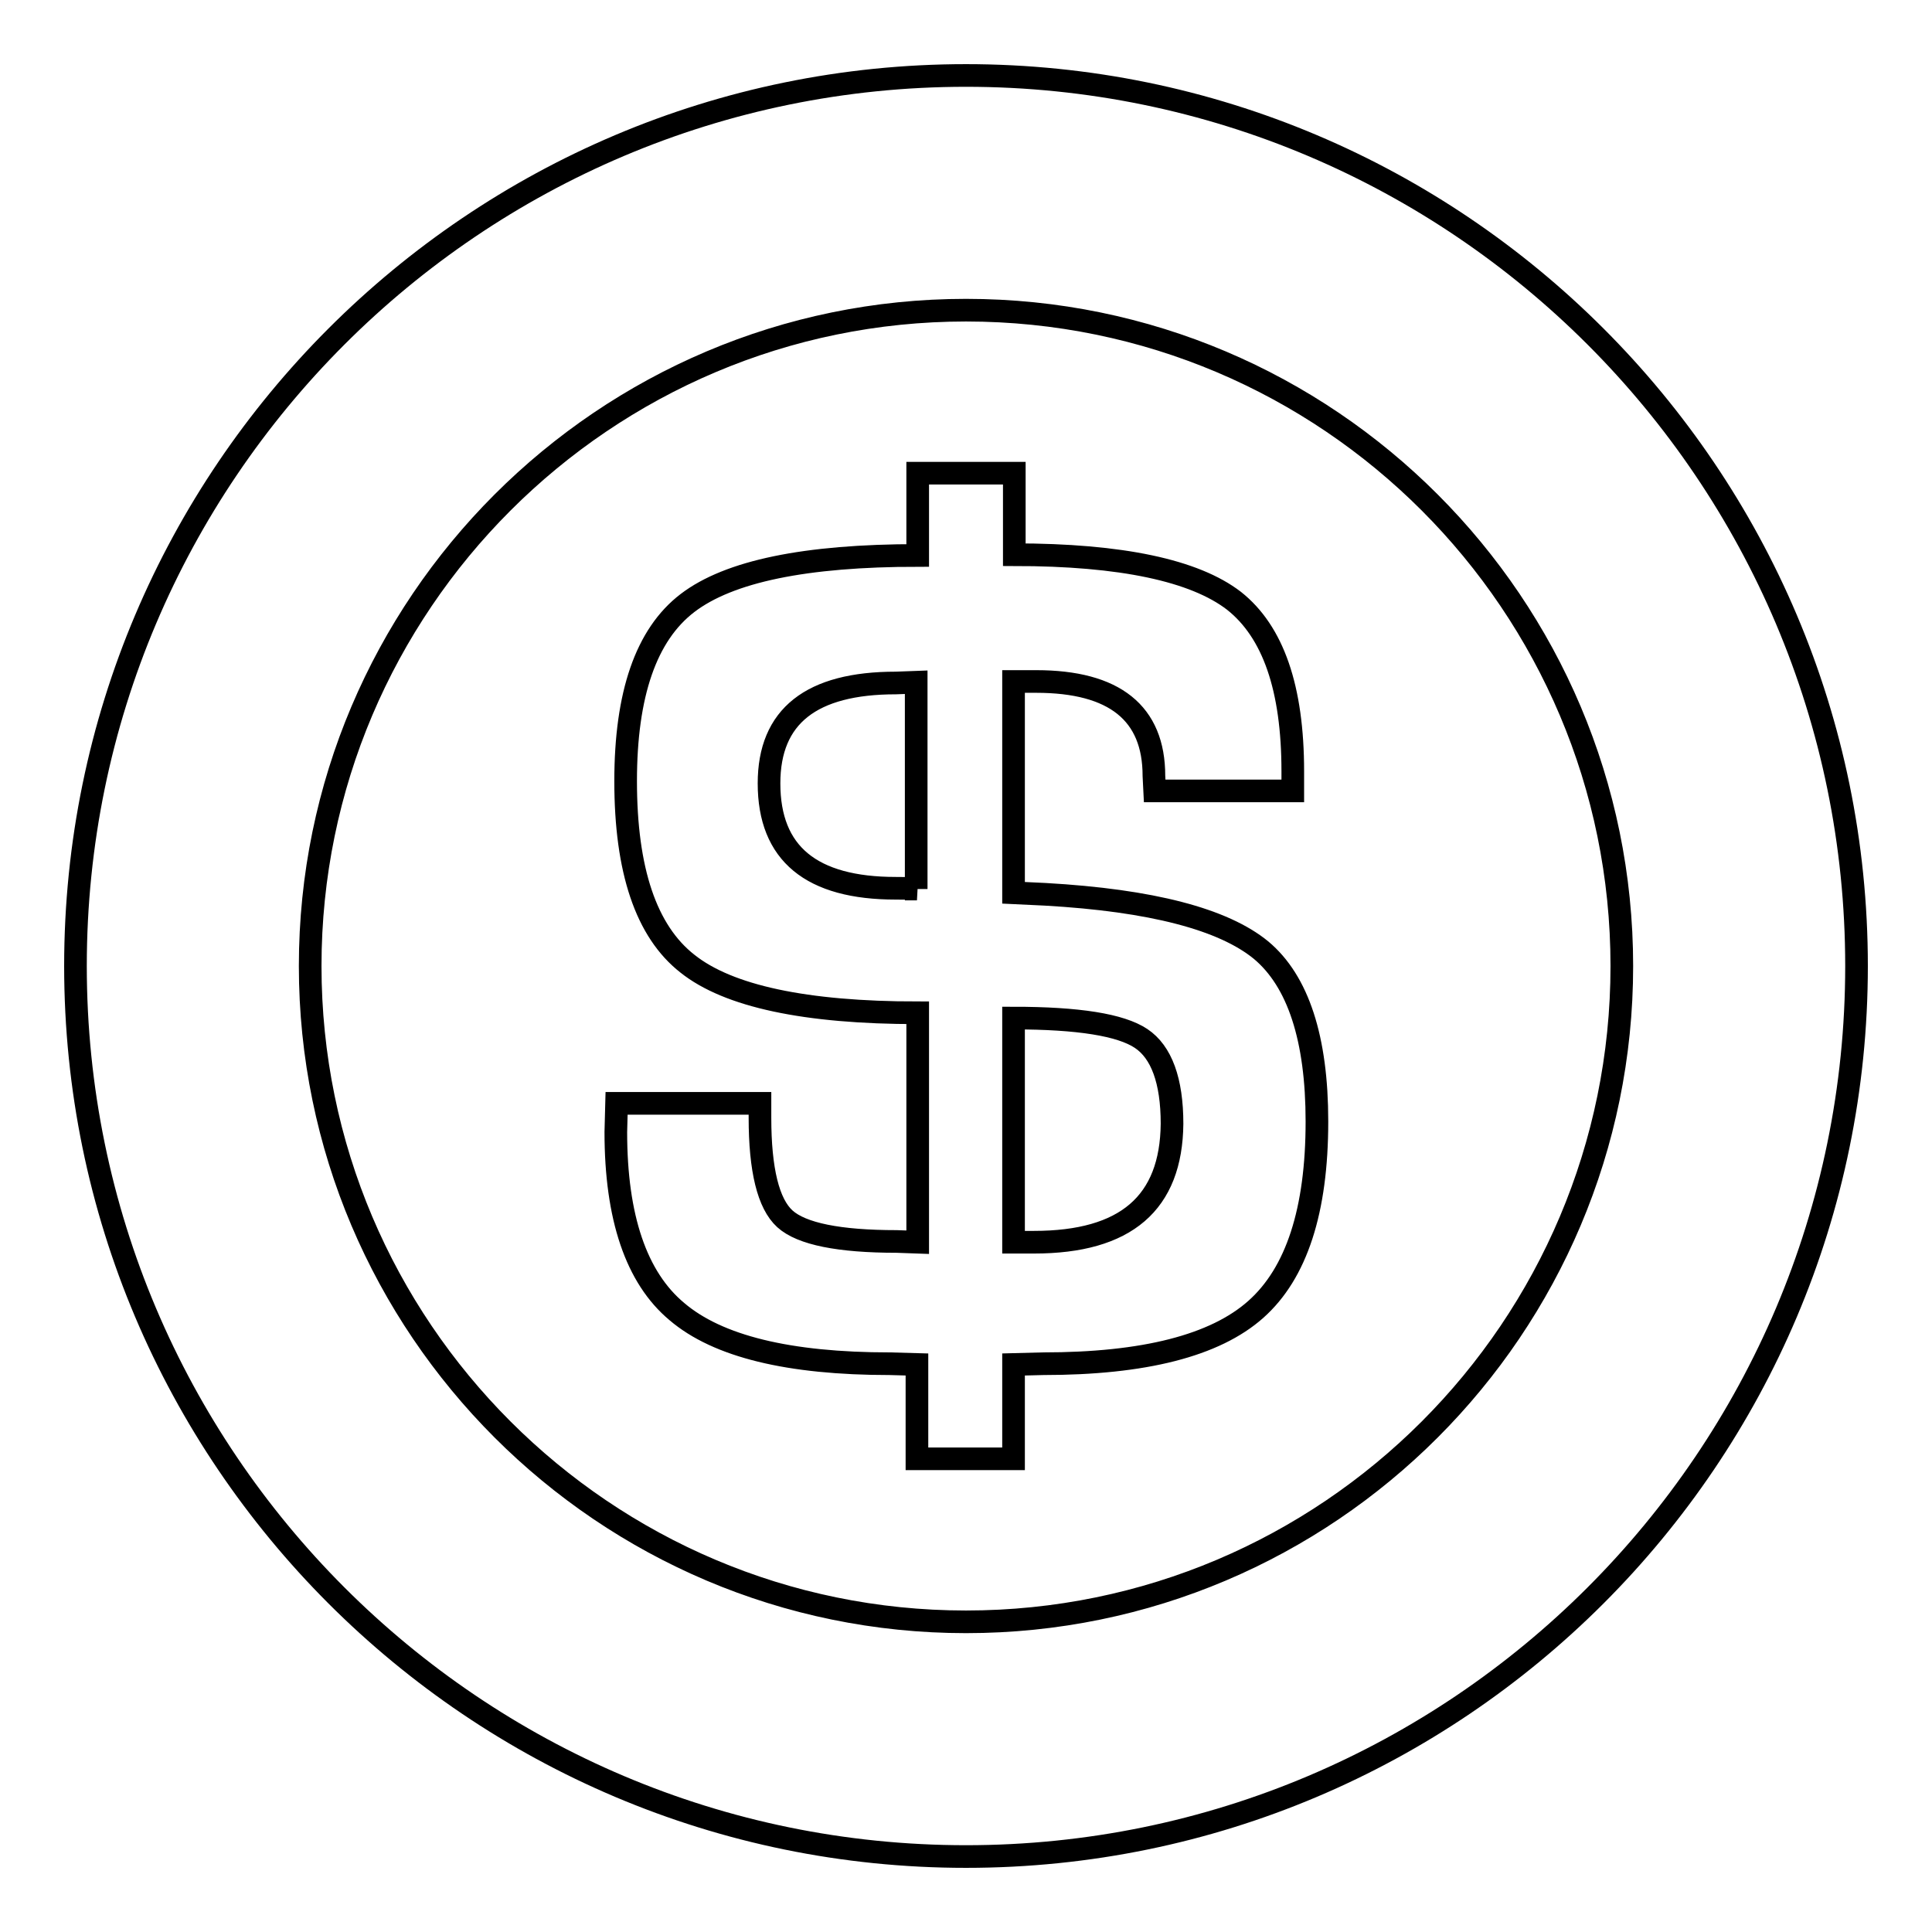
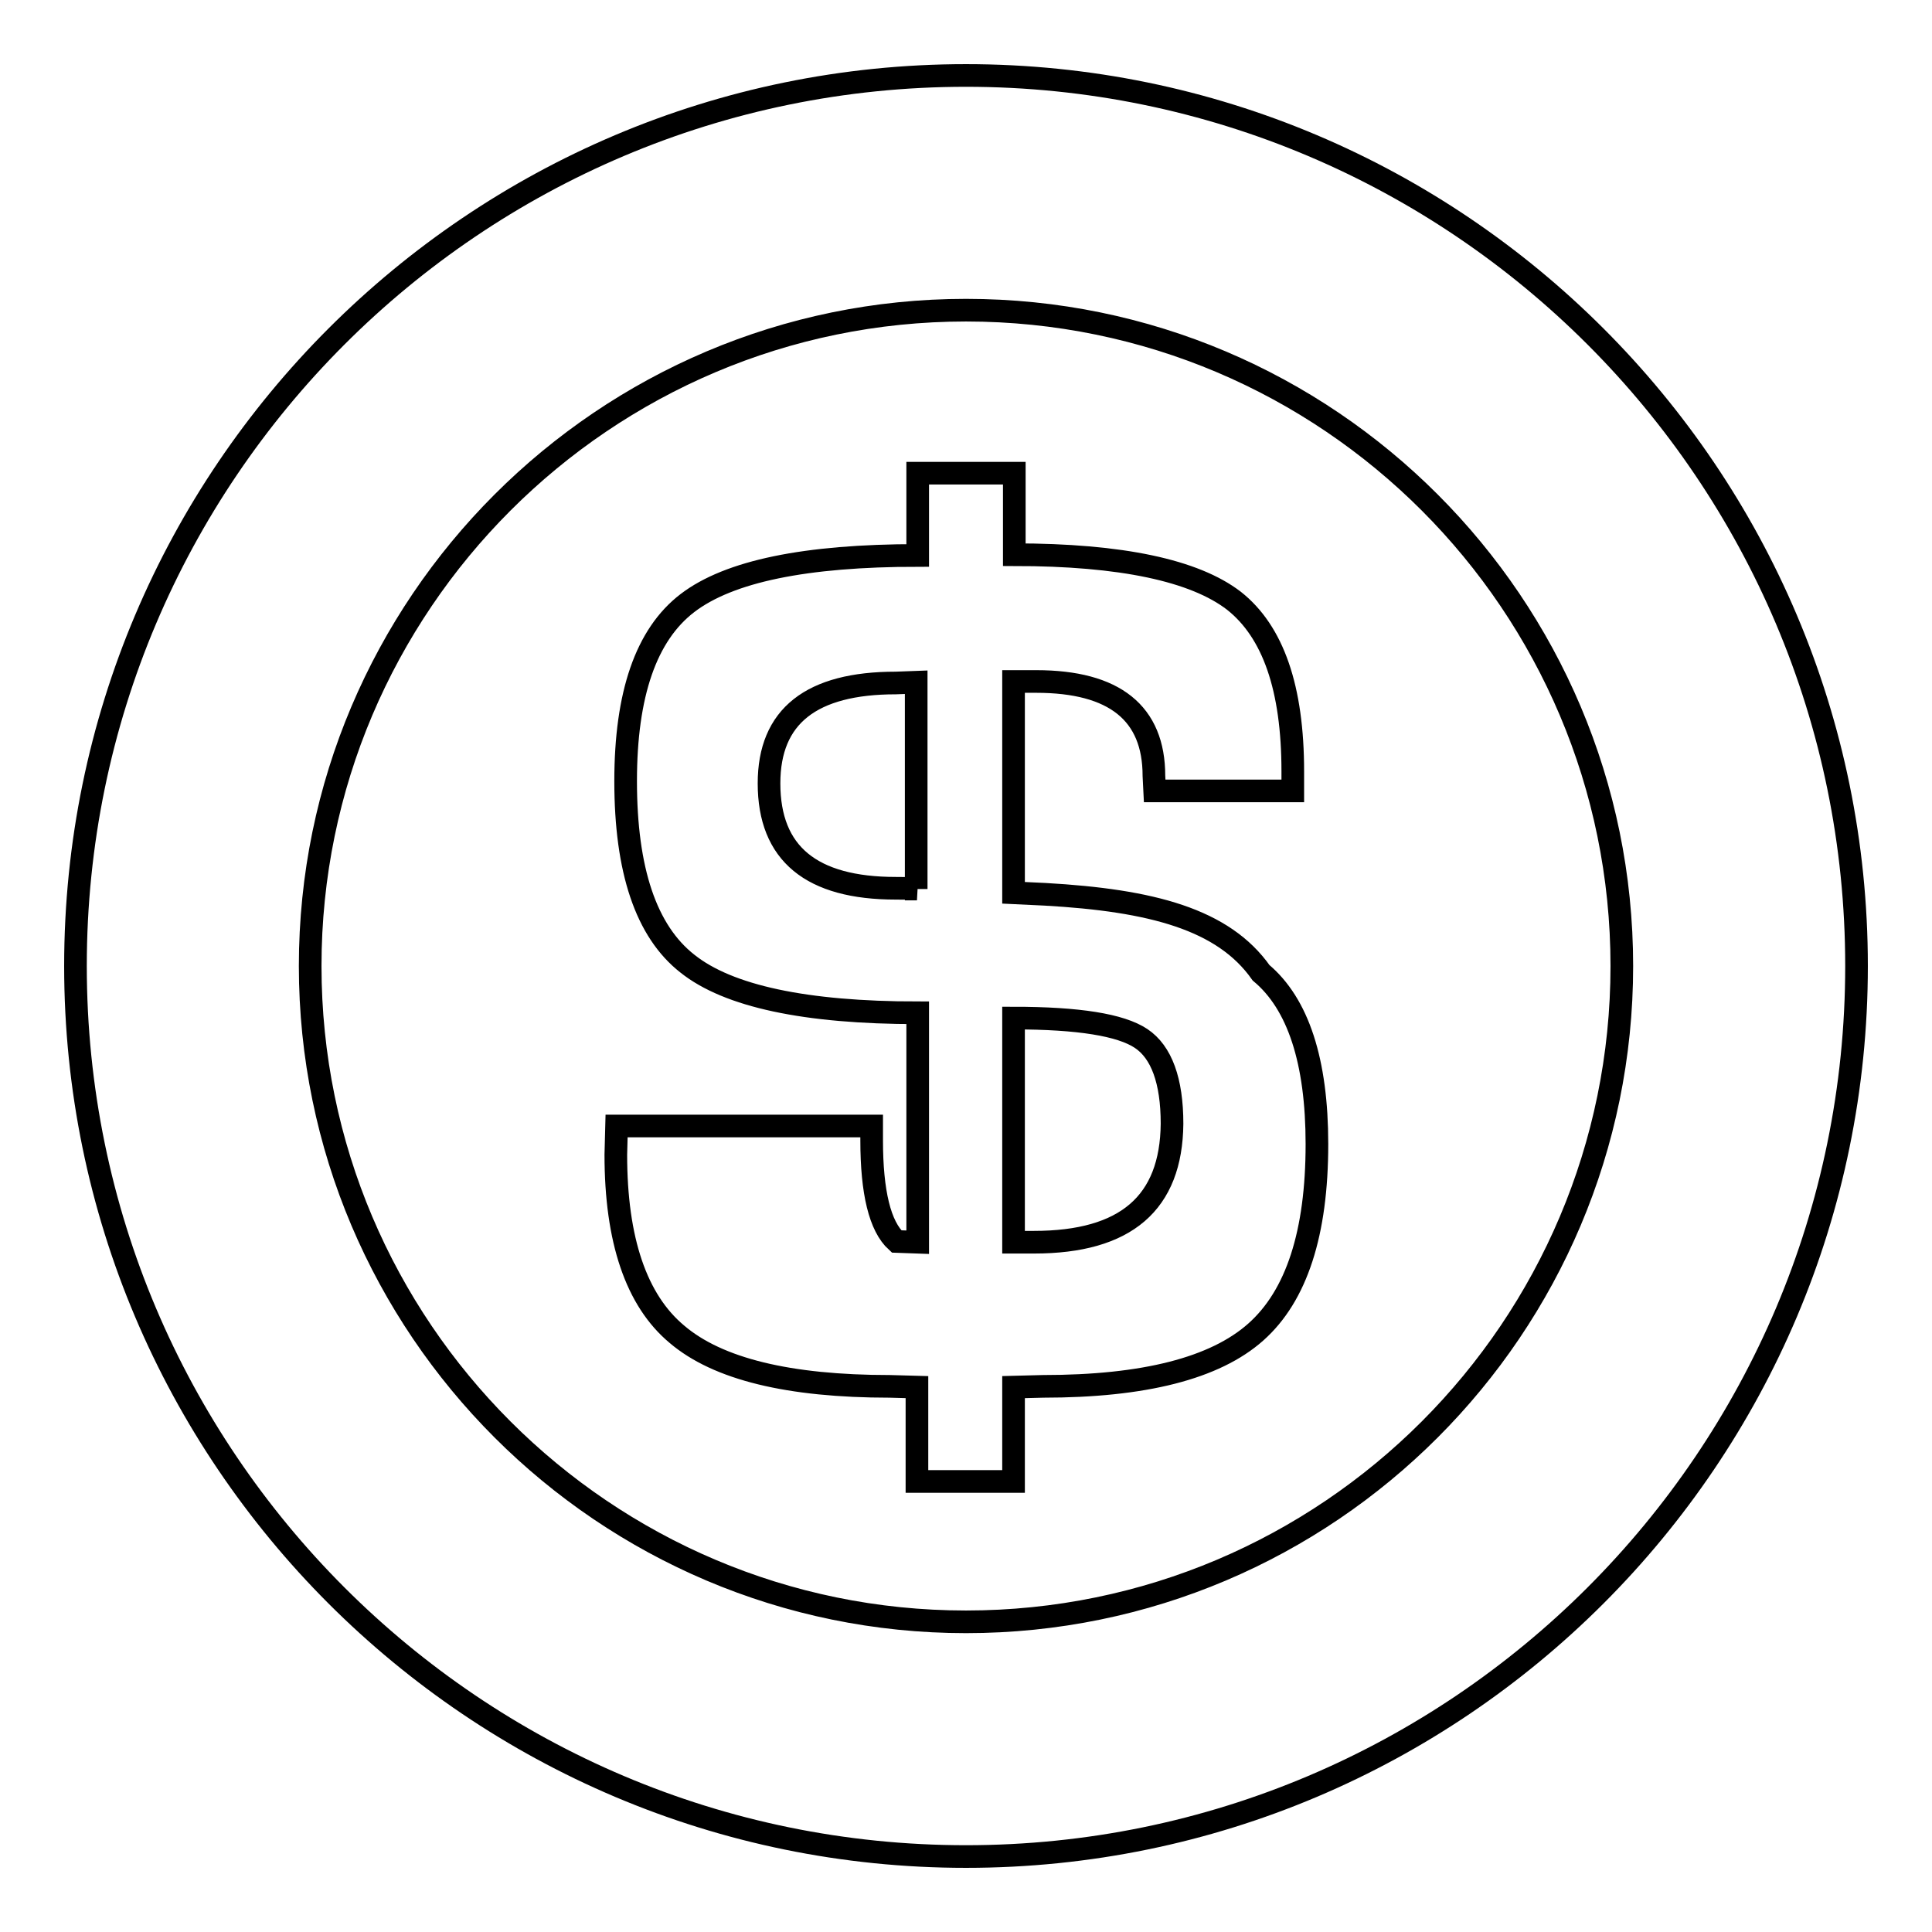
<svg xmlns="http://www.w3.org/2000/svg" version="1.1" x="0px" y="0px" viewBox="0 0 256 256" enable-background="new 0 0 256 256" xml:space="preserve">
  <g>
-     <path stroke-width="3" fill-opacity="0" stroke="#000000" d="M128,10C62.9,10,10,62.9,10,128c0,65.1,52.9,118,118,118c65.1,0,118-52.9,118-118C246,62.9,193.1,10,128,10 z M128,214.9c-47.9,0-86.9-39-86.9-86.9s39-86.9,86.9-86.9c48,0,86.9,39,86.9,86.9S176,214.9,128,214.9z M138.5,118.5l-4.2-0.2 V90.3h3c10.4,0,15.6,4.2,15.6,12.5l0.1,2h18.3v-2.6c0-11-2.6-18.5-7.8-22.6c-5.2-4-14.9-6.1-29.1-6.1V62.7h-12.8v10.9 c-14.9,0-25,2.1-30.5,6.3c-5.5,4.2-8.2,12.1-8.2,23.6c0,11.8,2.7,19.9,8.2,24.2c5.4,4.3,15.6,6.5,30.5,6.5v30.4l-2.8-0.1 c-7.6,0-12.6-1-14.8-3c-2.2-2-3.3-6.5-3.3-13.4v-1.9H81.7l-0.1,3.8c0,11.3,2.7,19.3,8.1,23.8c5.4,4.6,14.8,6.9,28.2,6.9l3.6,0.1 v12.5h12.8v-12.5l3.9-0.1c13.4,0,22.8-2.4,28.2-7.2c5.4-4.8,8.1-13.1,8.1-24.9c0-11-2.5-18.6-7.4-22.7 C162.1,121.8,152.6,119.3,138.5,118.5L138.5,118.5z M121.5,117.8c-0.9-0.1-1.9-0.1-2.8-0.1c-11.2,0-16.8-4.6-16.8-13.9 c0-8.9,5.6-13.3,16.8-13.3l2.7-0.1V117.8z M137,164.6h-2.7v-29.7c8.6,0,14.2,0.9,16.9,2.7c2.7,1.8,4.1,5.6,4.1,11.3 C155.2,159.4,149.2,164.6,137,164.6z" />
+     <path stroke-width="3" fill-opacity="0" stroke="#000000" d="M128,10C62.9,10,10,62.9,10,128c0,65.1,52.9,118,118,118c65.1,0,118-52.9,118-118C246,62.9,193.1,10,128,10 z M128,214.9c-47.9,0-86.9-39-86.9-86.9s39-86.9,86.9-86.9c48,0,86.9,39,86.9,86.9S176,214.9,128,214.9z M138.5,118.5l-4.2-0.2 V90.3h3c10.4,0,15.6,4.2,15.6,12.5l0.1,2h18.3v-2.6c0-11-2.6-18.5-7.8-22.6c-5.2-4-14.9-6.1-29.1-6.1V62.7h-12.8v10.9 c-14.9,0-25,2.1-30.5,6.3c-5.5,4.2-8.2,12.1-8.2,23.6c0,11.8,2.7,19.9,8.2,24.2c5.4,4.3,15.6,6.5,30.5,6.5v30.4l-2.8-0.1 c-2.2-2-3.3-6.5-3.3-13.4v-1.9H81.7l-0.1,3.8c0,11.3,2.7,19.3,8.1,23.8c5.4,4.6,14.8,6.9,28.2,6.9l3.6,0.1 v12.5h12.8v-12.5l3.9-0.1c13.4,0,22.8-2.4,28.2-7.2c5.4-4.8,8.1-13.1,8.1-24.9c0-11-2.5-18.6-7.4-22.7 C162.1,121.8,152.6,119.3,138.5,118.5L138.5,118.5z M121.5,117.8c-0.9-0.1-1.9-0.1-2.8-0.1c-11.2,0-16.8-4.6-16.8-13.9 c0-8.9,5.6-13.3,16.8-13.3l2.7-0.1V117.8z M137,164.6h-2.7v-29.7c8.6,0,14.2,0.9,16.9,2.7c2.7,1.8,4.1,5.6,4.1,11.3 C155.2,159.4,149.2,164.6,137,164.6z" />
  </g>
</svg>